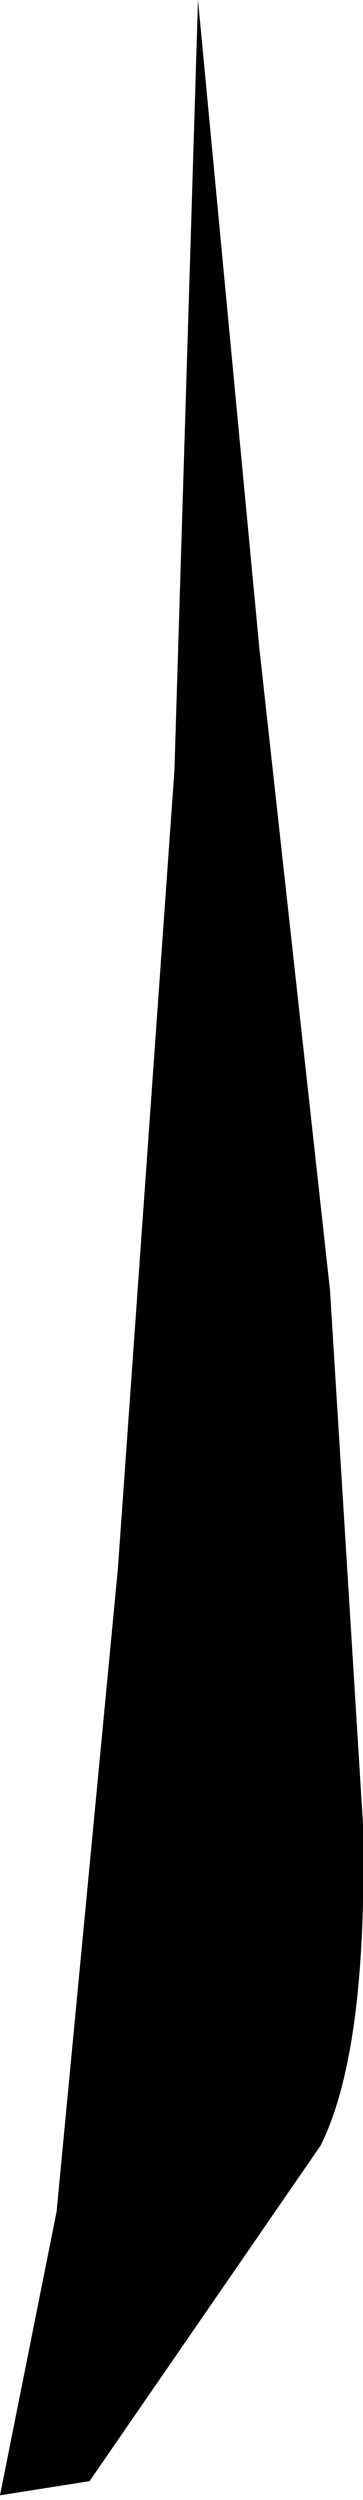
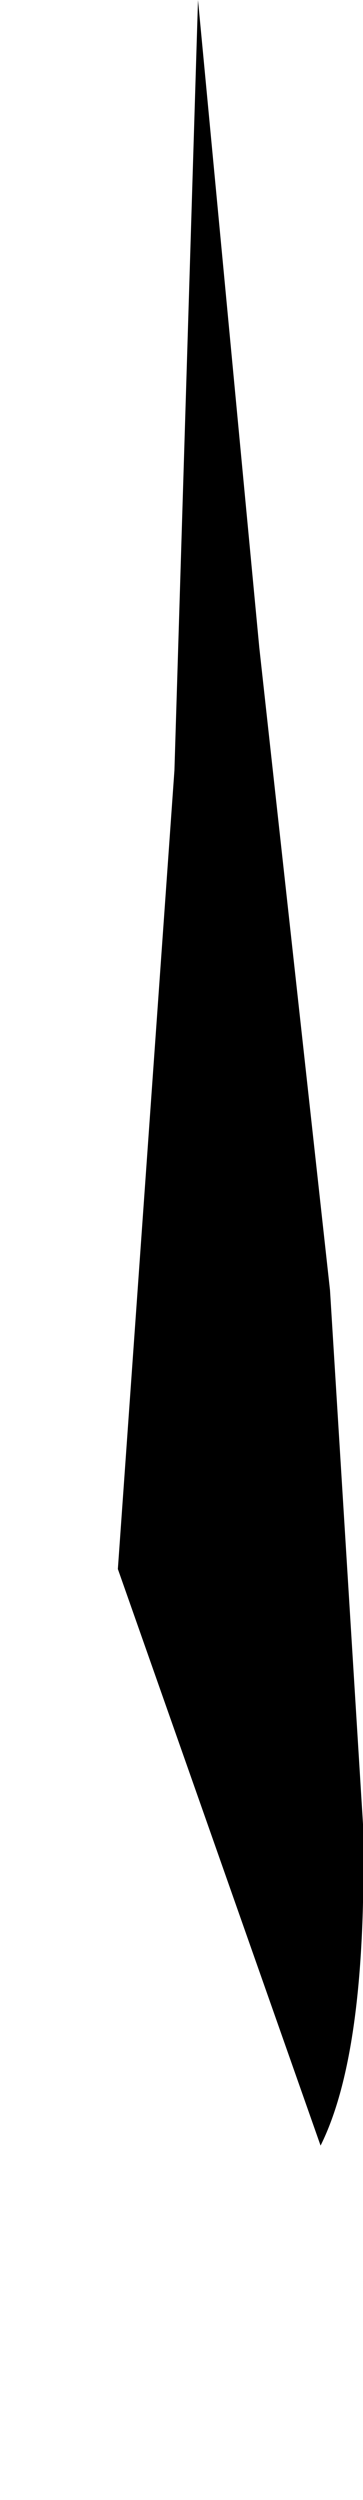
<svg xmlns="http://www.w3.org/2000/svg" height="26.45px" width="3.85px">
  <g transform="matrix(1.0, 0.0, 0.0, 1.0, 0.0, 0.0)">
-     <path d="M1.25 16.6 L1.85 8.15 2.1 0.0 2.75 6.85 3.5 13.65 3.85 19.3 Q3.9 21.7 3.4 22.7 L0.95 26.25 0.0 26.4 0.6 23.4 1.25 16.6" fill="#000000" fill-rule="evenodd" stroke="none" />
+     <path d="M1.25 16.6 L1.85 8.15 2.1 0.0 2.75 6.85 3.5 13.65 3.85 19.3 Q3.9 21.7 3.4 22.7 " fill="#000000" fill-rule="evenodd" stroke="none" />
  </g>
</svg>